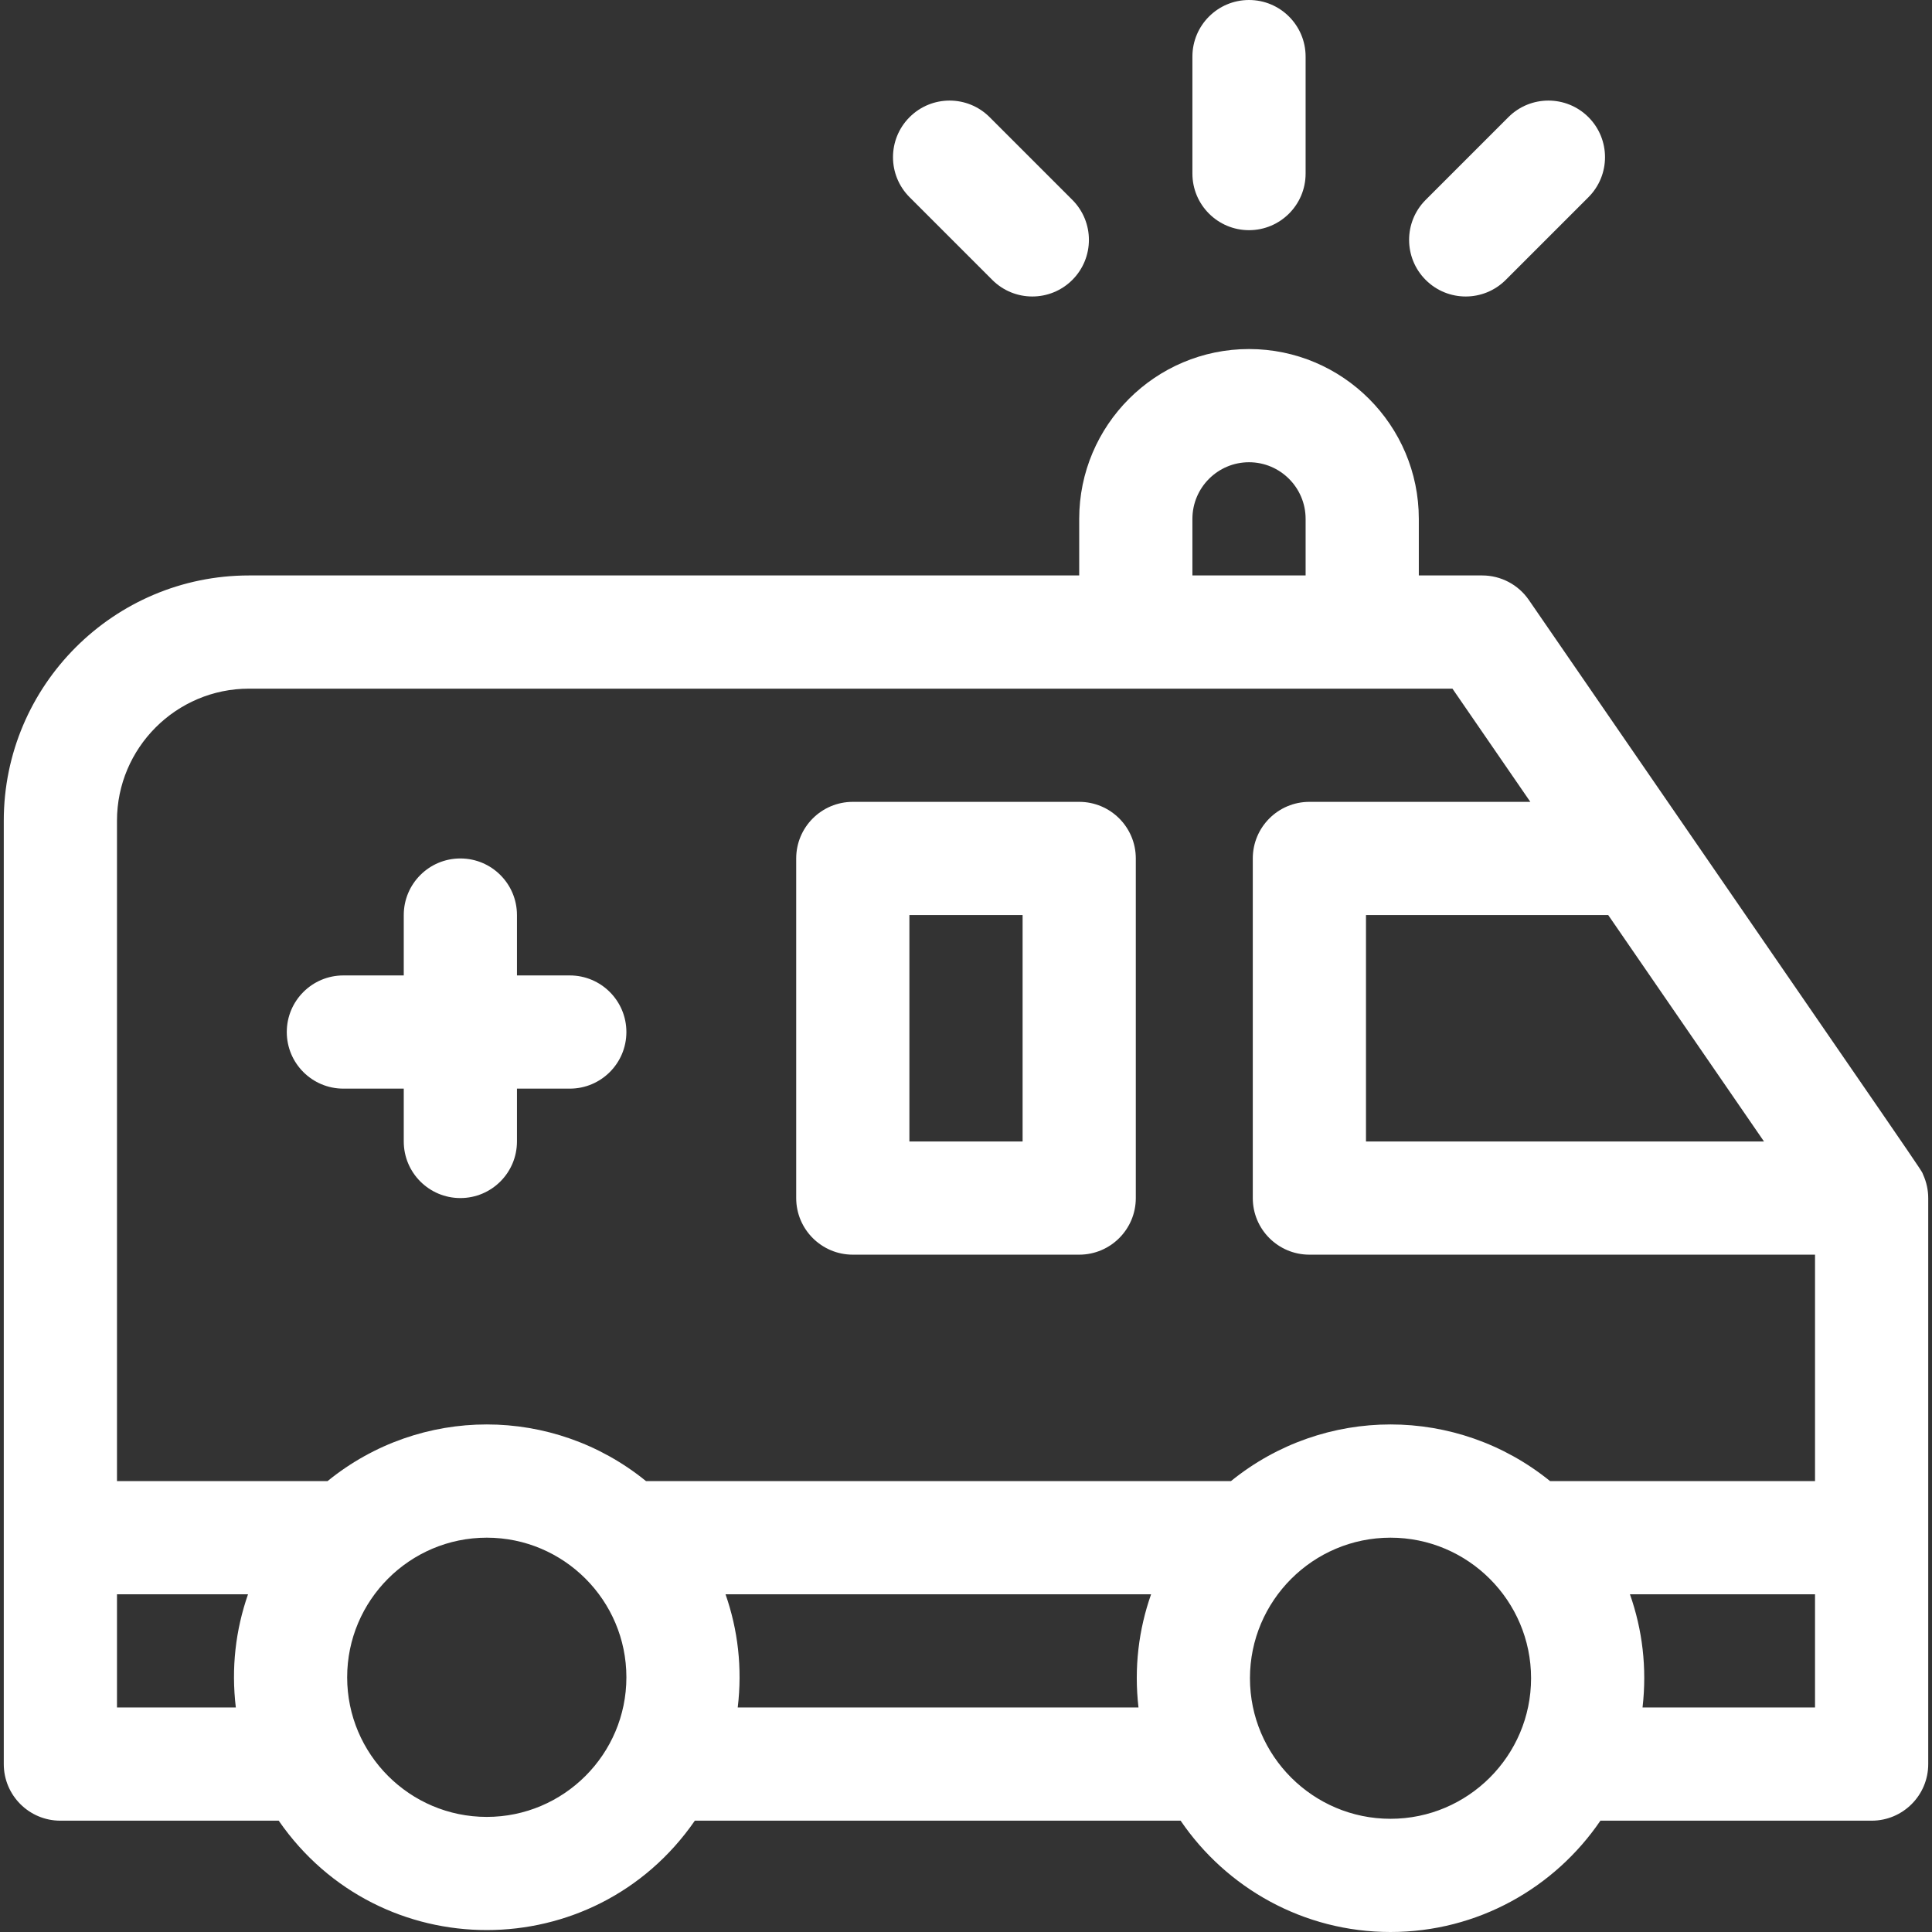
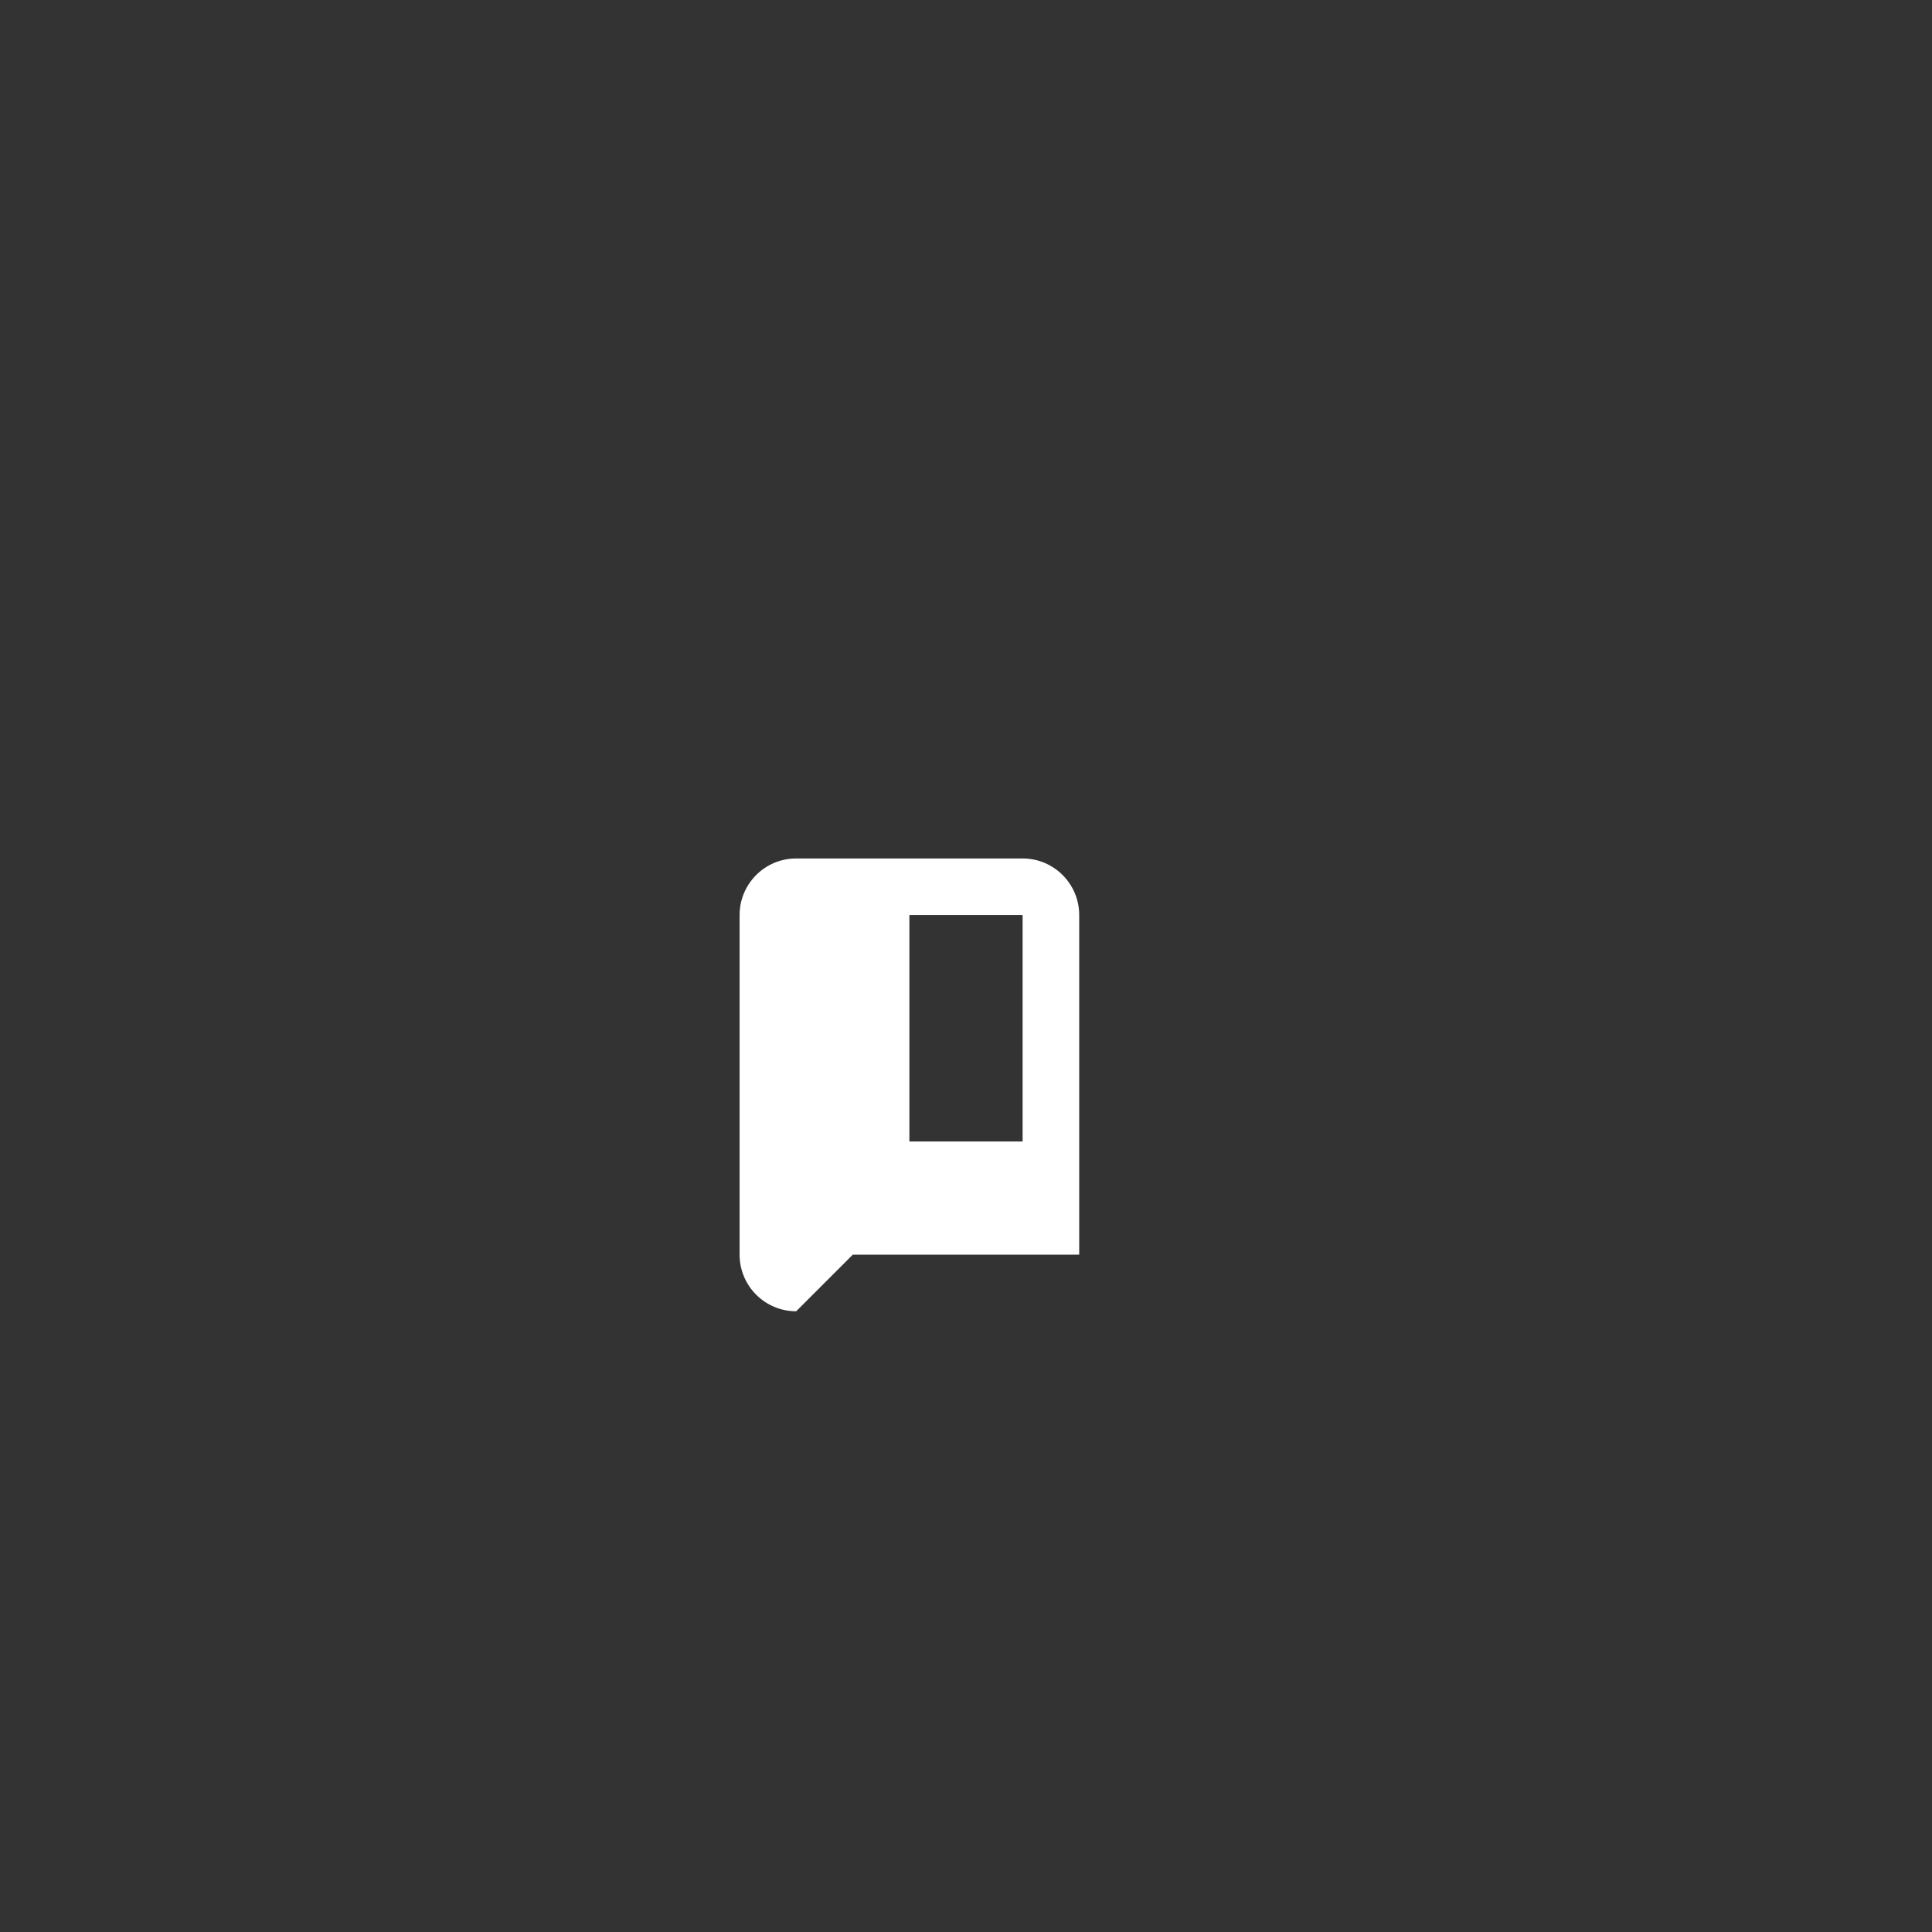
<svg xmlns="http://www.w3.org/2000/svg" id="Capa_1" enable-background="new 0 0 512 512" height="512" viewBox="0 0 512 512" width="512" fill="#fff">
  <rect x="0" y="0" width="512" height="512" fill="#333333" stroke="none" />
  <g>
-     <path d="m509.662 311.33c-.847-1.876 5.966 8.235-104.504-152.332-2.799-4.068-7.42-6.498-12.357-6.498h-16.801v-15c0-24.813-20.187-45-45-45s-45 20.187-45 45v15h-220c-35.841 0-65 29.159-65 65v250c0 8.284 6.716 15 15 15h57.861c26.737 38.676 83.578 38.623 110.279 0h128.737c12.113 17.791 32.525 29.5 55.624 29.5s43.511-11.709 55.624-29.5h71.875c8.284 0 15-6.716 15-15v-150c0-2.091-.457-4.221-1.338-6.17zm-42.189-8.83h-105.473v-60h64.193zm-151.473-165c0-8.271 6.729-15 15-15s15 6.729 15 15v15h-30zm-250 45h318.913l20.64 30h-58.553c-8.284 0-15 6.716-15 15v90c0 8.284 6.716 15 15 15h134v60h-70.225c-24.677-20.004-59.862-20.013-84.55 0h-155.037c-24.611-20.005-59.759-20.012-84.377 0h-55.811v-175c0-19.299 15.701-35 35-35zm-35 270v-30h34.729c-3.285 9.421-4.488 19.517-3.234 30zm98 29c-20.401 0-37-16.598-37-37s16.599-37 37-37 37 16.598 37 37-16.599 37-37 37zm66.506-29c1.255-10.491.048-20.589-3.234-30h112.778c-3.287 9.346-4.554 19.46-3.339 30zm172.994 29.5c-20.54 0-37.25-16.71-37.25-37.25s16.71-37.25 37.25-37.25 37.25 16.71 37.25 37.25-16.71 37.25-37.25 37.25zm66.79-29.5c1.215-10.536-.051-20.65-3.339-30h49.049v30z" />
-     <path d="m226 332.5h60c8.284 0 15-6.716 15-15v-90c0-8.284-6.716-15-15-15h-60c-8.284 0-15 6.716-15 15v90c0 8.284 6.716 15 15 15zm15-90h30v60h-30z" />
-     <path d="m91 288.5h16v13.999c0 8.284 6.716 15 15 15s15-6.716 15-15v-13.999h14c8.284 0 15-6.716 15-15s-6.716-15-15-15h-14v-16c0-8.284-6.716-15-15-15s-15 6.716-15 15v16h-16c-8.284 0-15 6.716-15 15s6.716 15 15 15z" />
-     <path d="m331 61c8.284 0 15-6.716 15-15v-31c0-8.284-6.716-15-15-15s-15 6.716-15 15v31c0 8.284 6.716 15 15 15z" />
-     <path d="m262.967 74.18c5.857 5.858 15.354 5.858 21.213 0 5.858-5.858 5.858-15.355 0-21.213l-21.92-21.92c-5.856-5.858-15.354-5.857-21.213 0-5.858 5.858-5.858 15.355 0 21.213z" />
-     <path d="m399.033 74.18 21.92-21.92c5.858-5.858 5.858-15.355 0-21.213-5.857-5.857-15.355-5.858-21.213 0l-21.92 21.92c-5.858 5.858-5.858 15.355 0 21.213 5.857 5.858 15.356 5.859 21.213 0z" />
+     <path d="m226 332.5h60v-90c0-8.284-6.716-15-15-15h-60c-8.284 0-15 6.716-15 15v90c0 8.284 6.716 15 15 15zm15-90h30v60h-30z" />
  </g>
</svg>